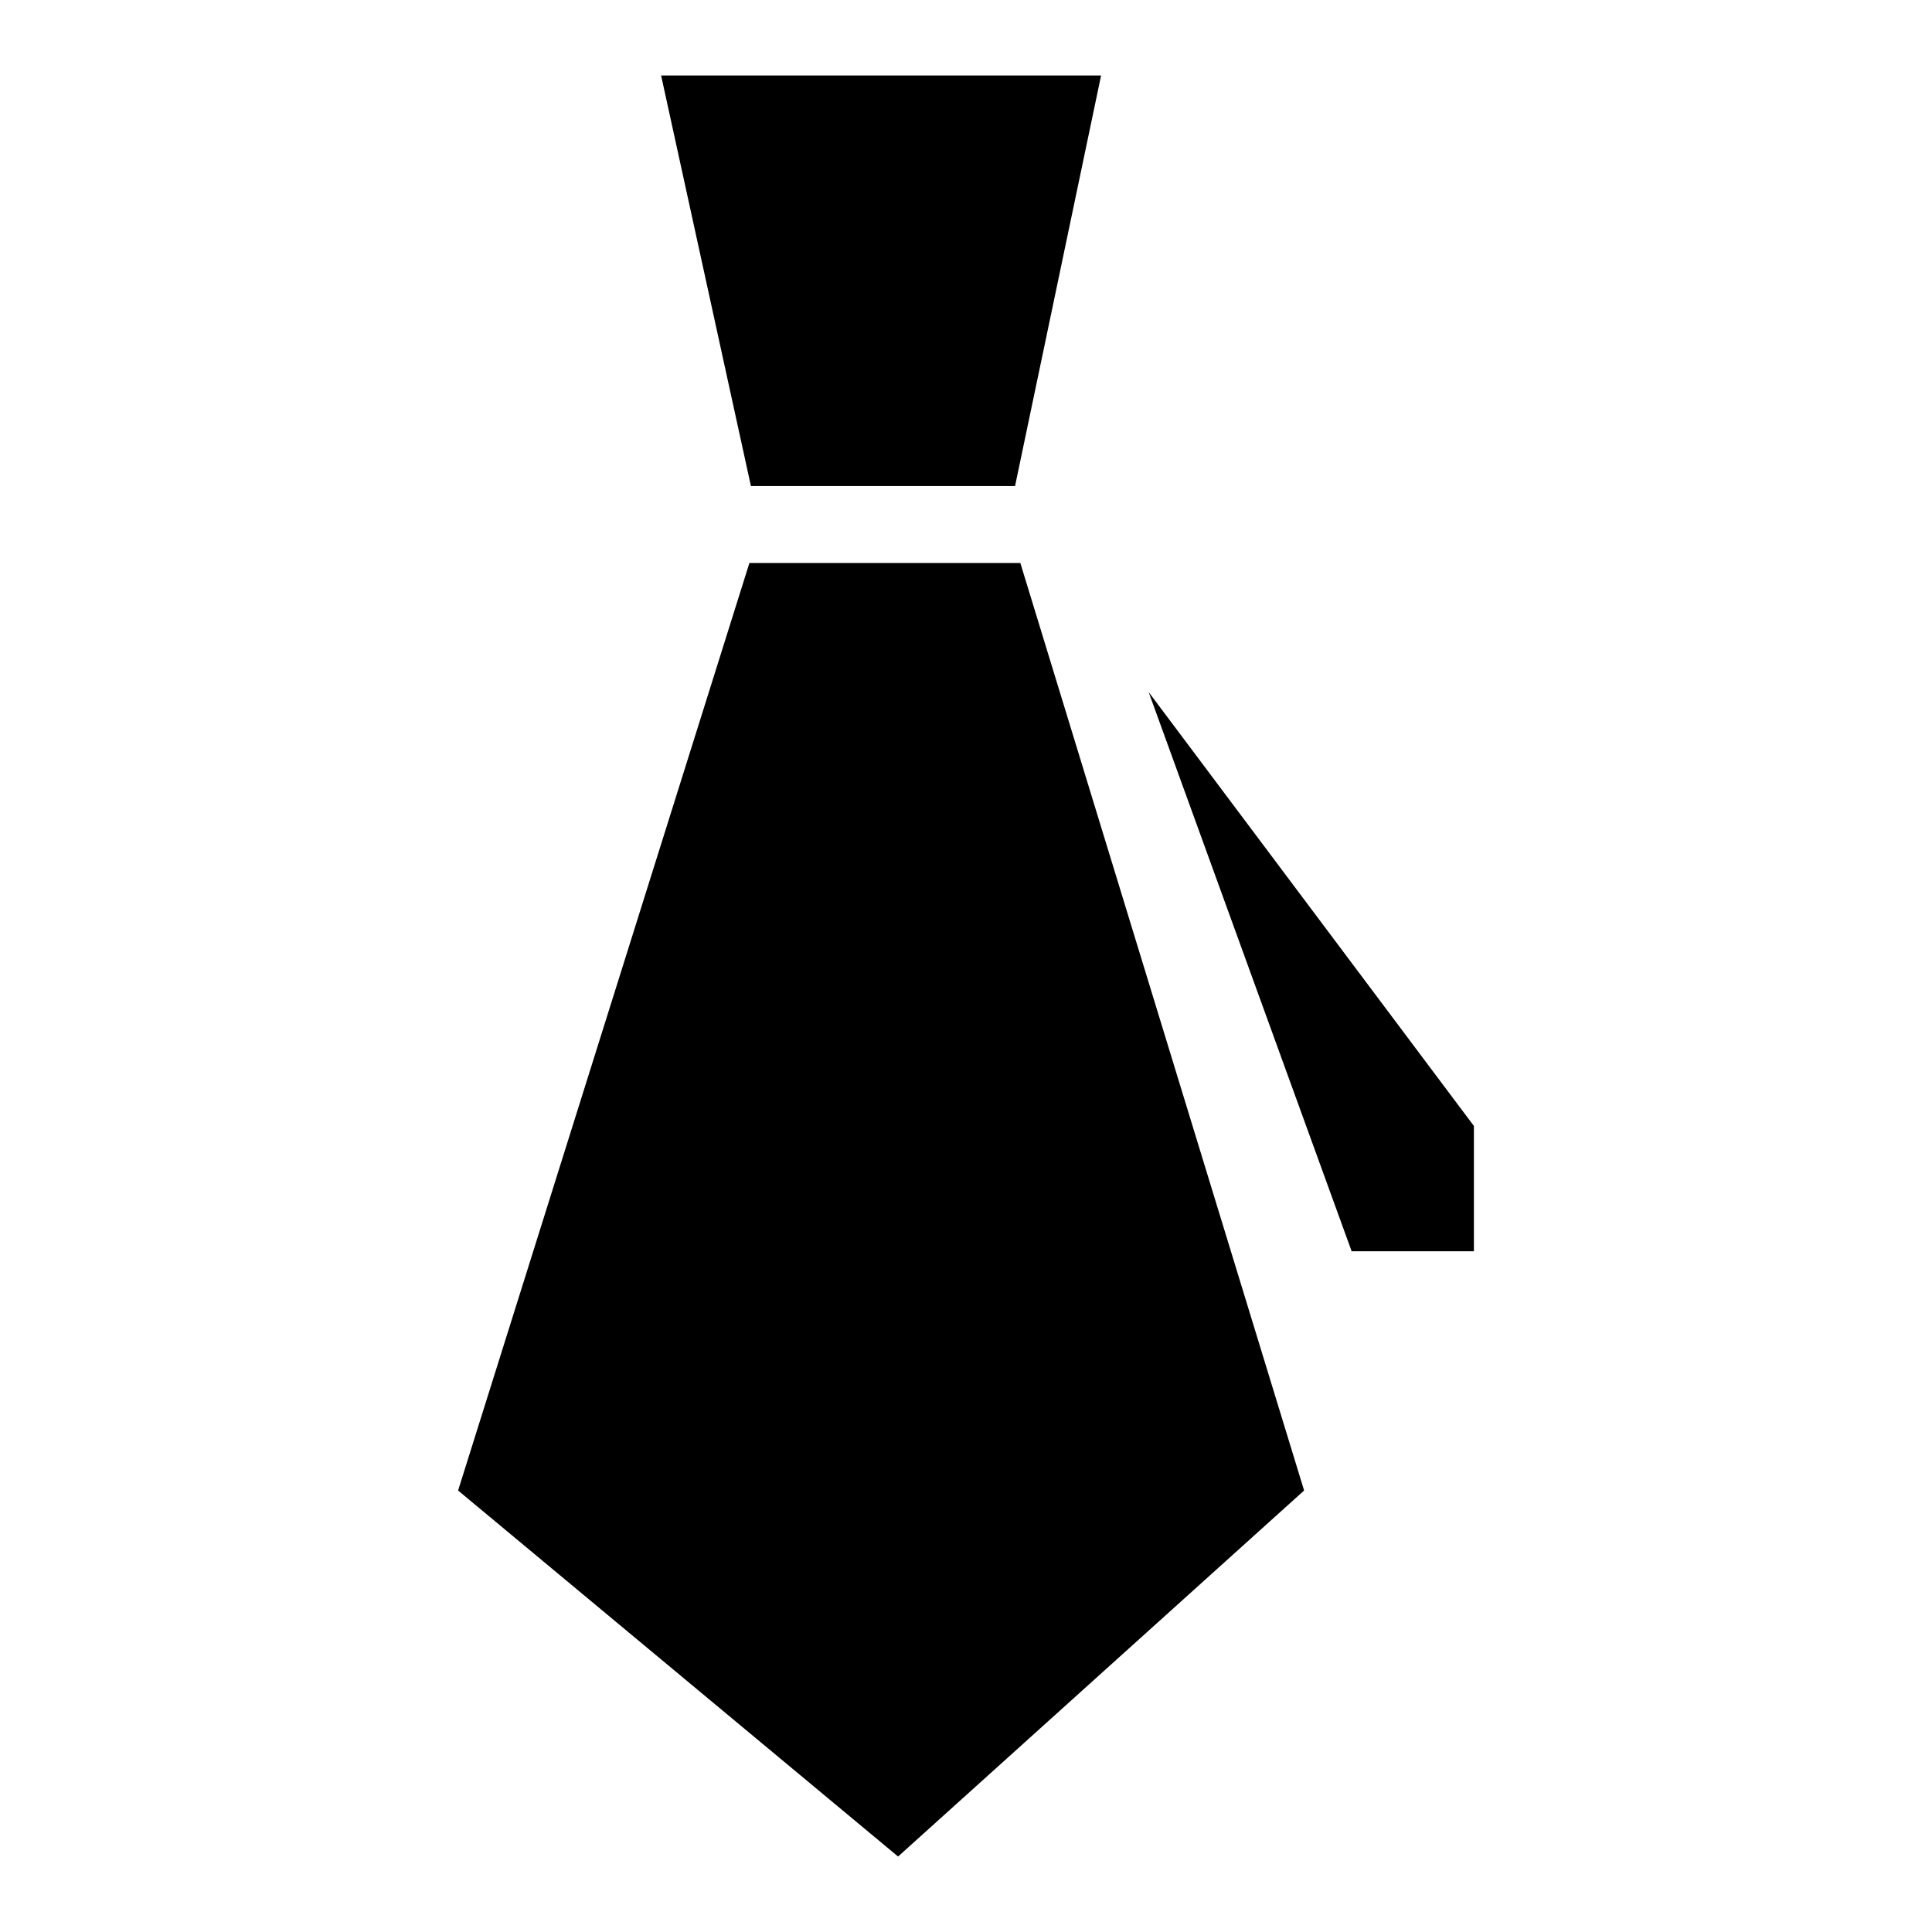
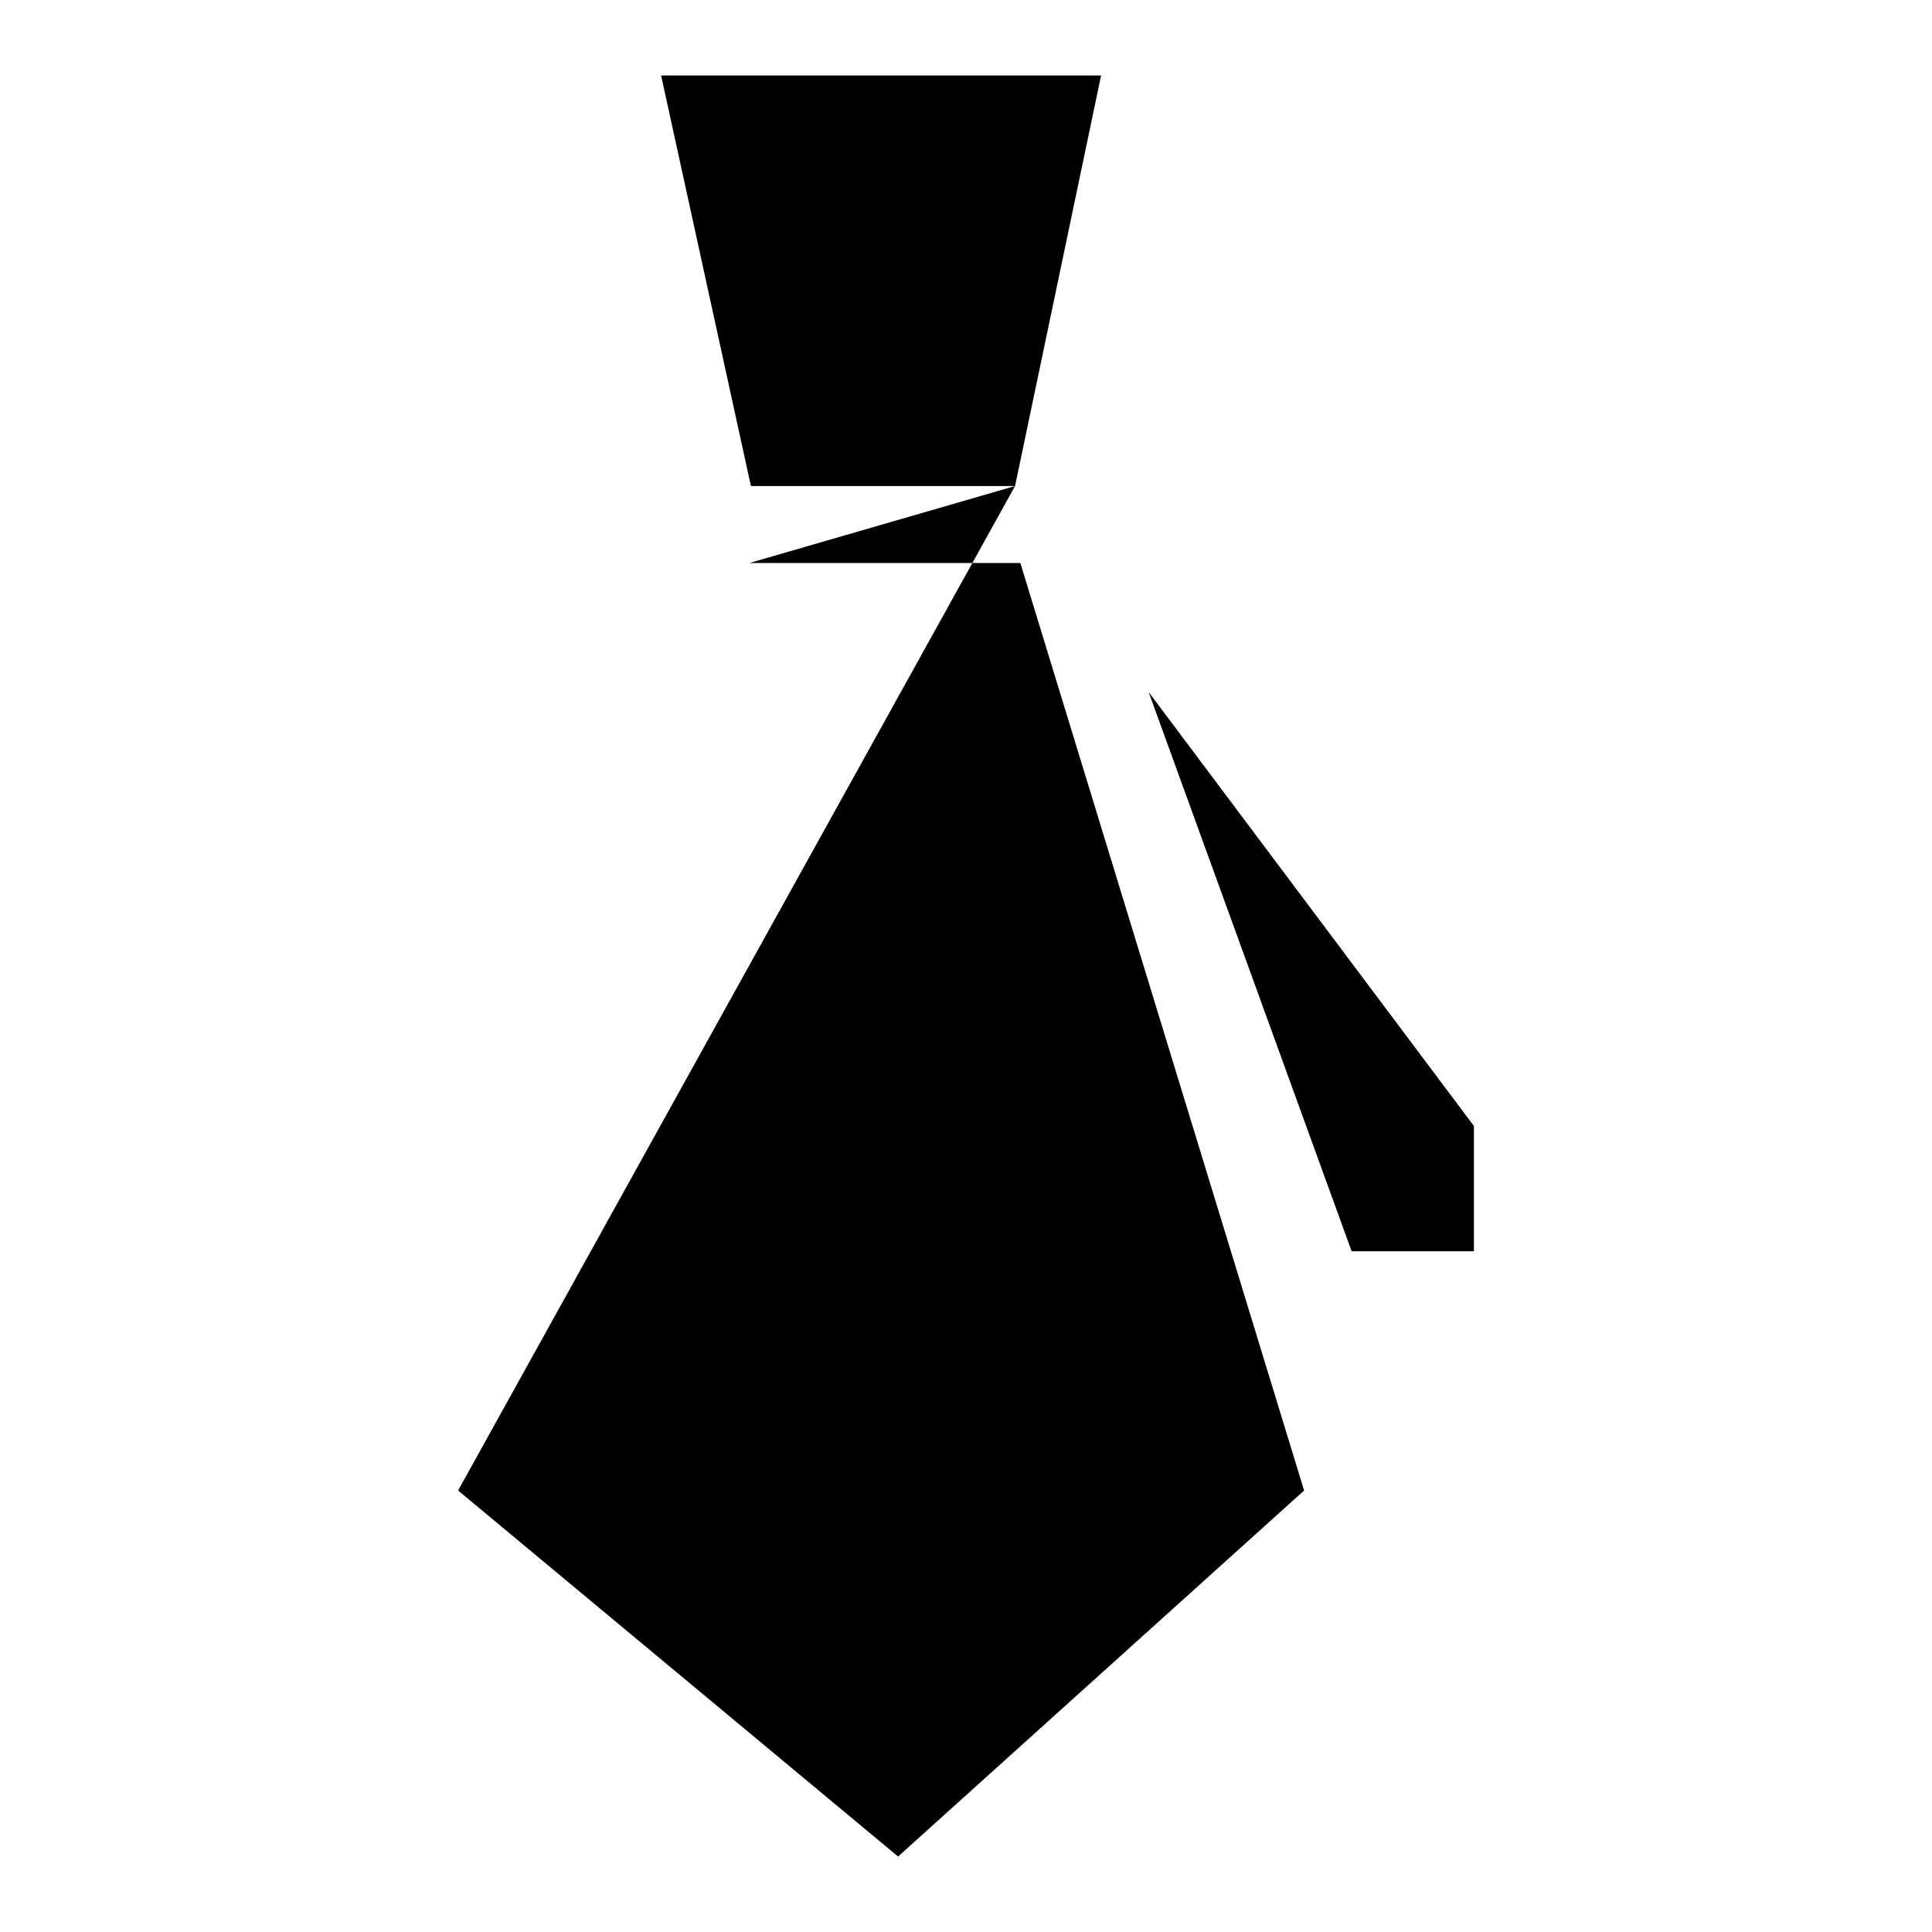
<svg xmlns="http://www.w3.org/2000/svg" version="1.1" x="0px" y="0px" viewBox="0 0 256 256" enable-background="new 0 0 256 256" xml:space="preserve">
  <g>
    <g>
      <g>
-         <path fill="#000000" d="M134.5,64.4L145.9,10H87.6l11.9,54.4H134.5z M99.3,74.6L60.7,197.5L119,246l53.8-48.5L135.2,74.6H99.3z M152.2,91.7l26.9,74.1h16.2v-16.6L152.2,91.7L152.2,91.7z" />
+         <path fill="#000000" d="M134.5,64.4L145.9,10H87.6l11.9,54.4H134.5z L60.7,197.5L119,246l53.8-48.5L135.2,74.6H99.3z M152.2,91.7l26.9,74.1h16.2v-16.6L152.2,91.7L152.2,91.7z" />
      </g>
    </g>
  </g>
</svg>